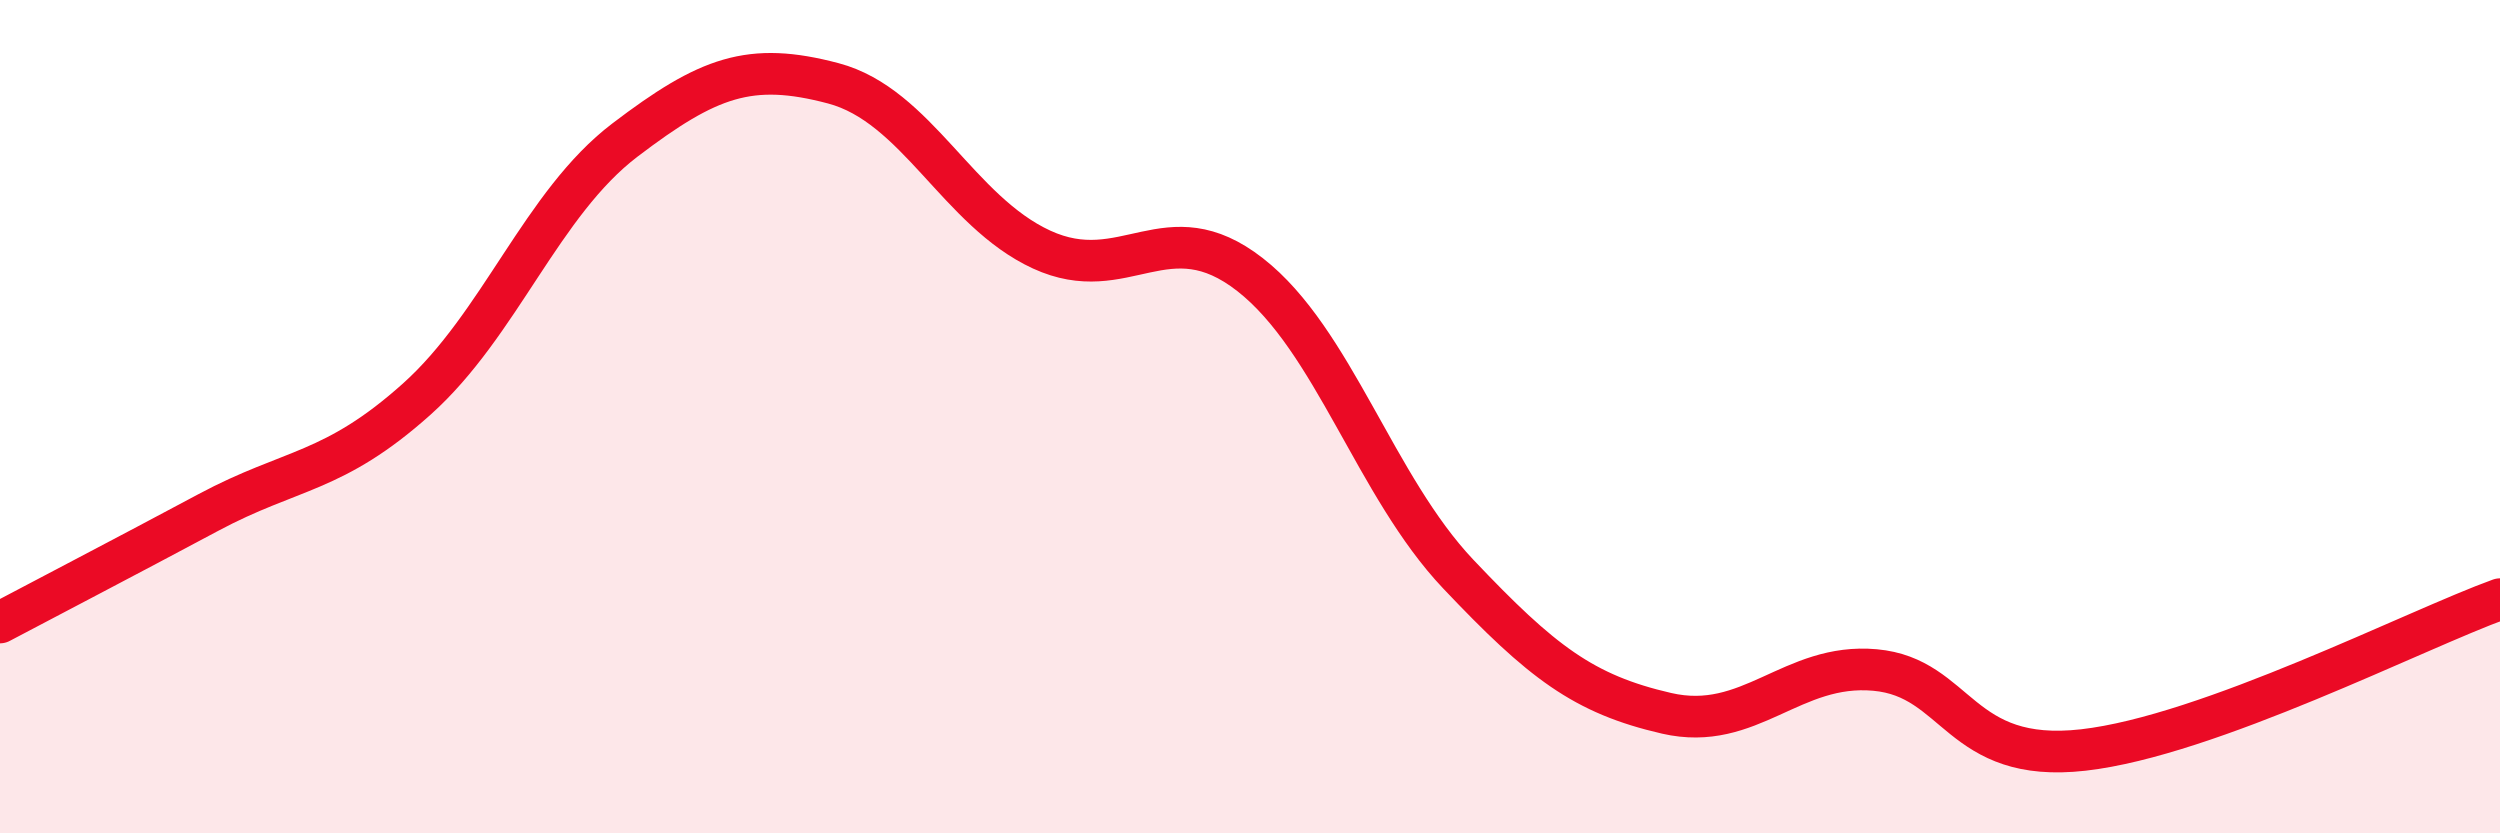
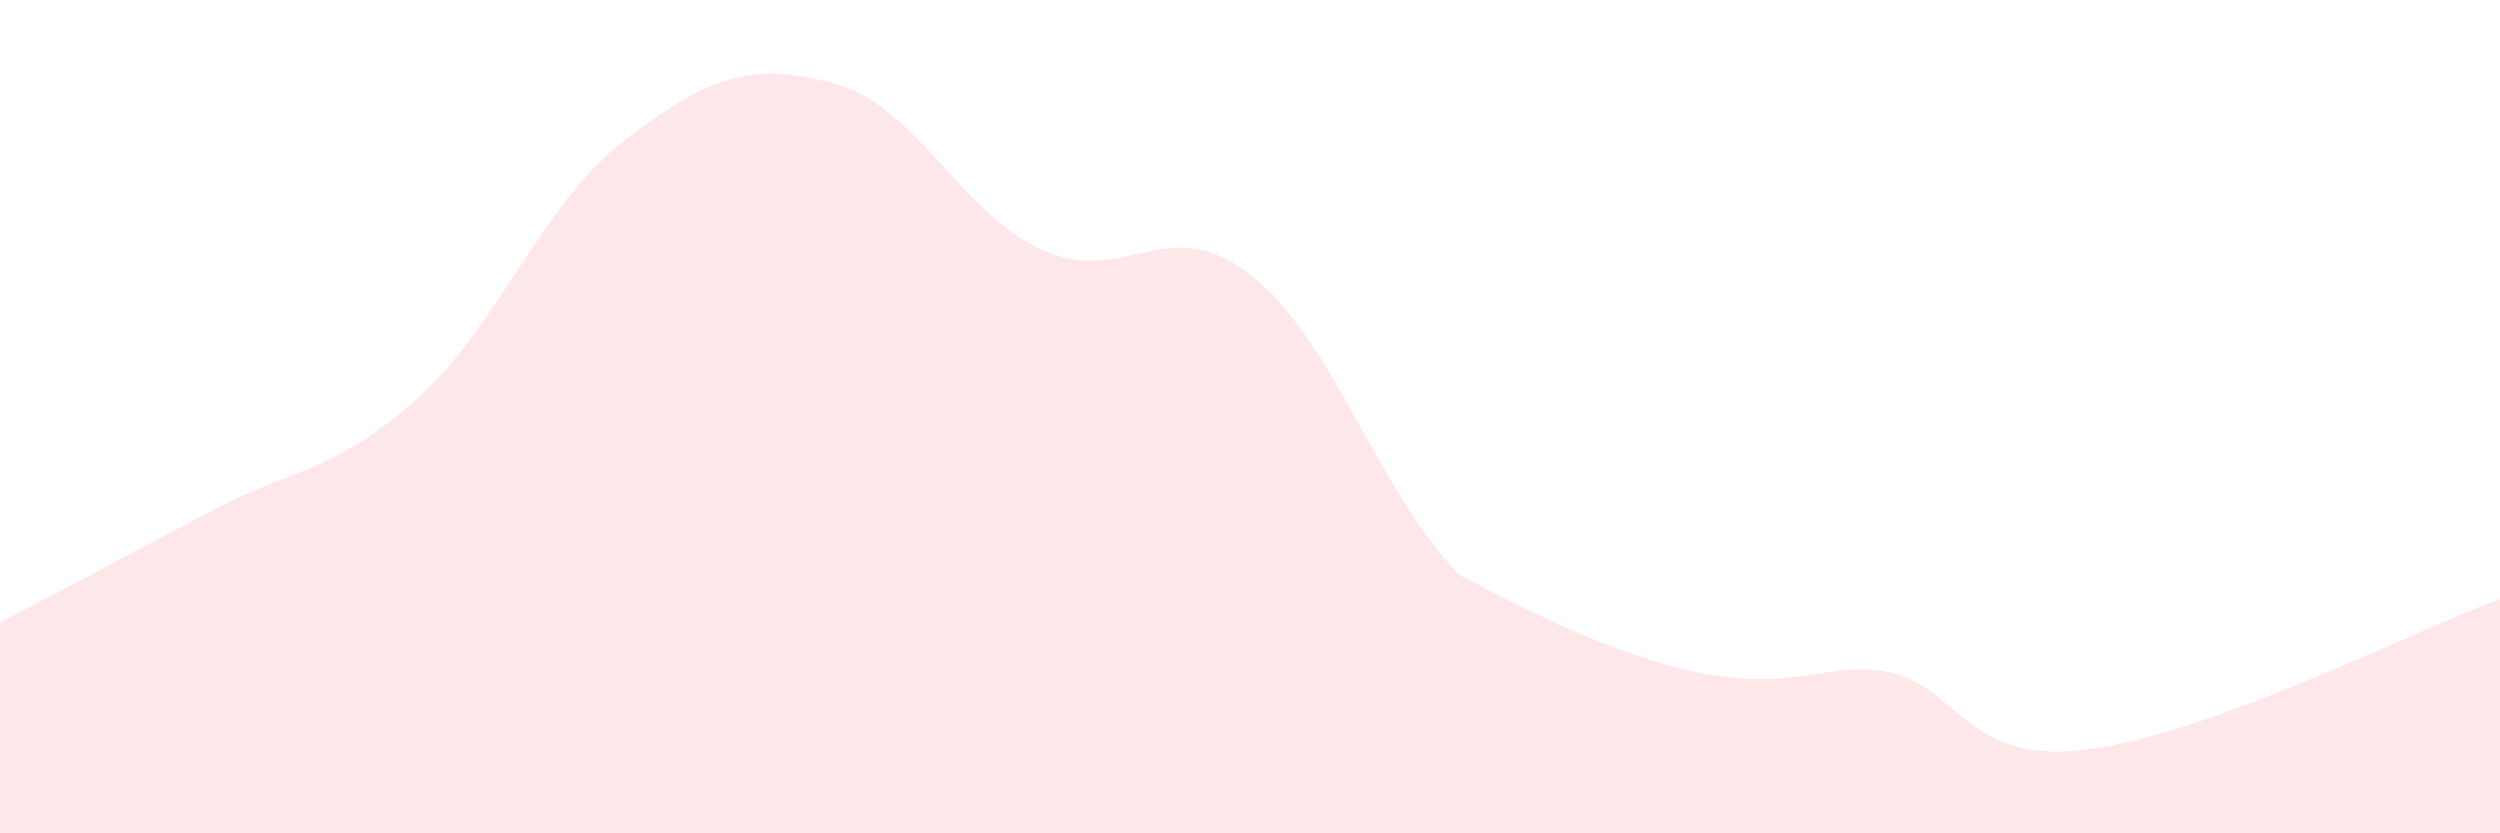
<svg xmlns="http://www.w3.org/2000/svg" width="60" height="20" viewBox="0 0 60 20">
-   <path d="M 0,14.94 C 1,14.41 3,13.37 5,12.3 C 7,11.23 8,11.37 10,9.58 C 12,7.79 13,4.88 15,3.36 C 17,1.84 18,1.47 20,2 C 22,2.53 23,5.07 25,5.99 C 27,6.91 28,5.03 30,6.59 C 32,8.15 33,11.67 35,13.78 C 37,15.89 38,16.66 40,17.12 C 42,17.58 43,15.9 45,16.08 C 47,16.26 47,18.34 50,18 C 53,17.66 58,15.1 60,14.38L60 20L0 20Z" fill="#EB0A25" opacity="0.1" stroke-linecap="round" stroke-linejoin="round" />
-   <path d="M 0,14.94 C 1,14.41 3,13.37 5,12.3 C 7,11.23 8,11.37 10,9.58 C 12,7.79 13,4.88 15,3.36 C 17,1.84 18,1.47 20,2 C 22,2.53 23,5.07 25,5.99 C 27,6.91 28,5.03 30,6.59 C 32,8.15 33,11.67 35,13.78 C 37,15.89 38,16.66 40,17.12 C 42,17.58 43,15.9 45,16.08 C 47,16.26 47,18.34 50,18 C 53,17.66 58,15.1 60,14.38" stroke="#EB0A25" stroke-width="1" fill="none" stroke-linecap="round" stroke-linejoin="round" />
+   <path d="M 0,14.94 C 1,14.41 3,13.37 5,12.3 C 7,11.23 8,11.37 10,9.58 C 12,7.79 13,4.88 15,3.36 C 17,1.84 18,1.47 20,2 C 22,2.53 23,5.07 25,5.99 C 27,6.91 28,5.03 30,6.59 C 32,8.15 33,11.67 35,13.78 C 42,17.58 43,15.9 45,16.08 C 47,16.26 47,18.34 50,18 C 53,17.66 58,15.1 60,14.38L60 20L0 20Z" fill="#EB0A25" opacity="0.1" stroke-linecap="round" stroke-linejoin="round" />
</svg>